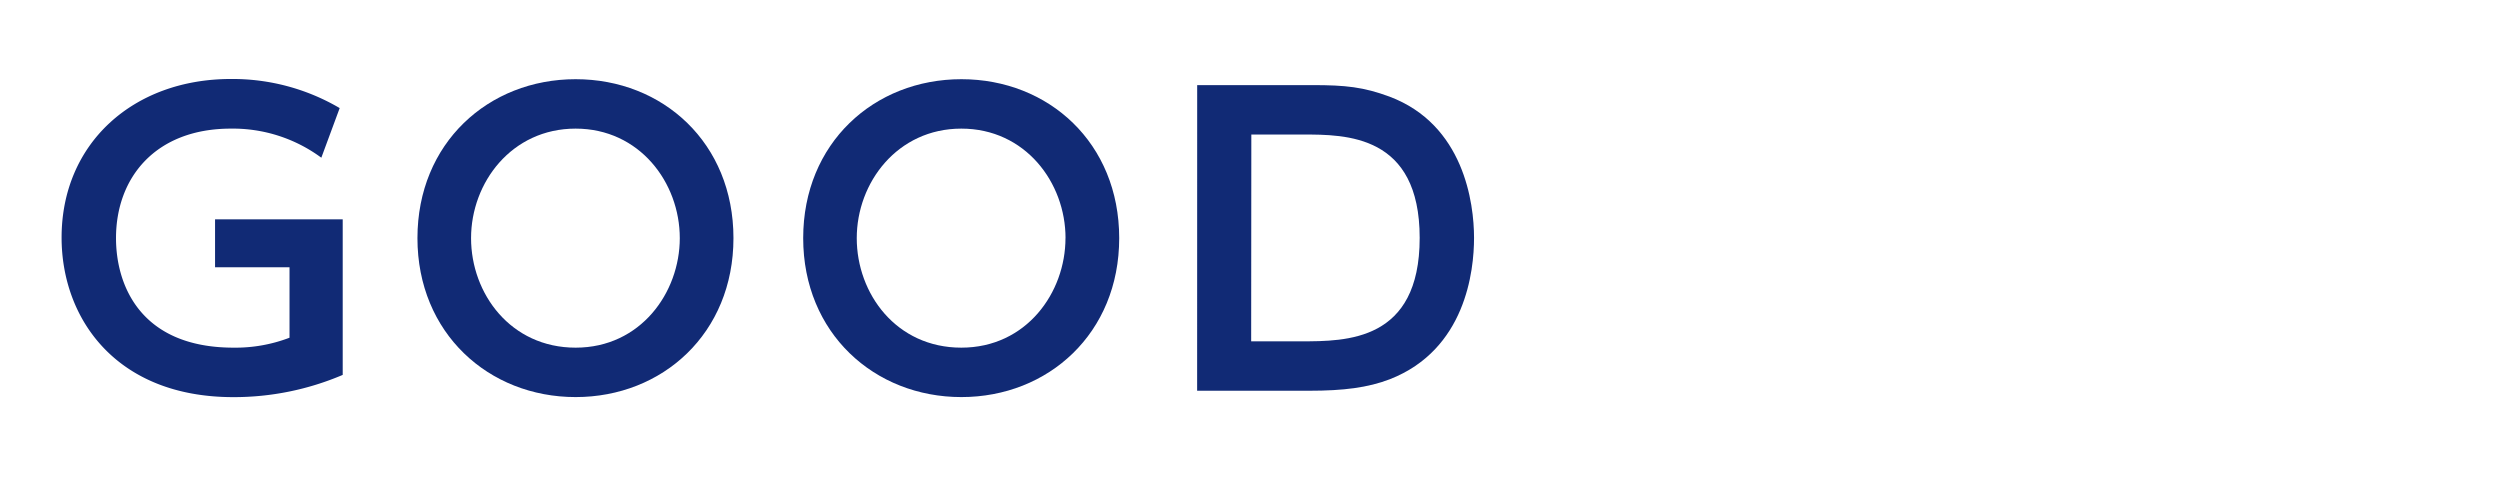
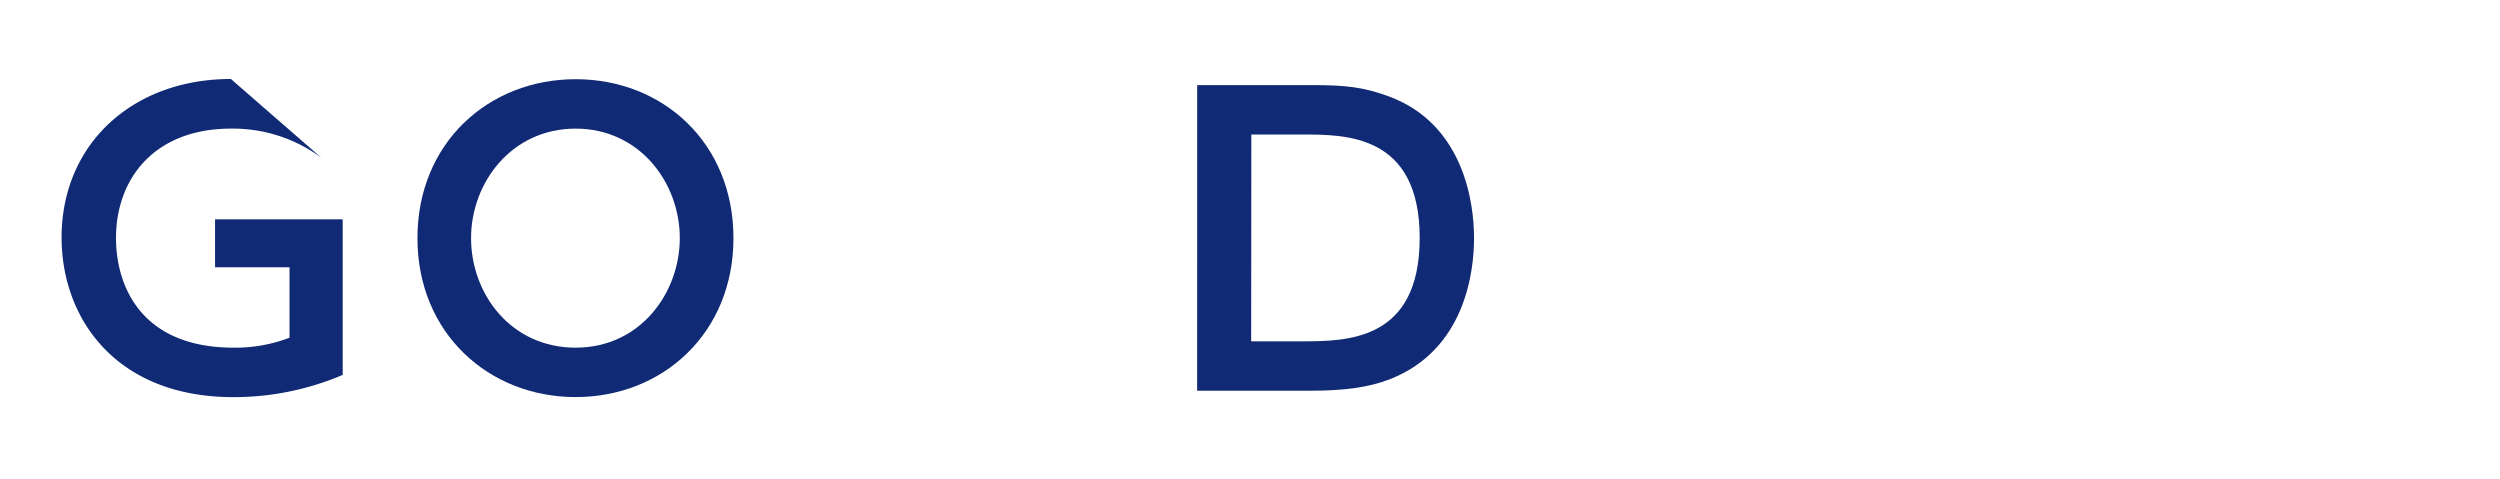
<svg xmlns="http://www.w3.org/2000/svg" viewBox="0 0 470 90">
  <defs>
    <style>.cls-1{fill:none;}.cls-2{fill:#112a75;}</style>
  </defs>
  <title>title-1-text</title>
  <g id="Layer_2" data-name="Layer 2">
    <g id="Layer_1-2" data-name="Layer 1">
      <g id="Layer_2-2" data-name="Layer 2">
        <g id="レイヤー_1" data-name="レイヤー 1">
          <rect class="cls-1" width="470" height="90" />
-           <path class="cls-2" d="M60.41,29.65a28,28,0,0,0-17-5.47c-14.11,0-21.6,9.14-21.6,20.59,0,8.86,4.61,20.59,22.11,20.59a28.48,28.48,0,0,0,10.51-1.87V50.24h-14v-9h24V70.48a52.13,52.13,0,0,1-20.59,4.18c-22,0-32.26-14.76-32.26-30C11.58,27,25,14.85,43.41,14.85a39.77,39.77,0,0,1,20.45,5.47Z" />
+           <path class="cls-2" d="M60.41,29.65a28,28,0,0,0-17-5.47c-14.11,0-21.6,9.14-21.6,20.59,0,8.86,4.61,20.59,22.11,20.59a28.48,28.48,0,0,0,10.51-1.87V50.24h-14v-9h24V70.48a52.13,52.13,0,0,1-20.59,4.18c-22,0-32.26-14.76-32.26-30C11.58,27,25,14.85,43.41,14.85Z" />
          <path class="cls-2" d="M78.48,44.77c0-17.86,13.32-29.88,29.74-29.88s29.67,12,29.67,29.88-13.32,29.88-29.67,29.88S78.48,62.63,78.48,44.77Zm49.32,0c0-10.44-7.56-20.59-19.59-20.59S88.56,34.33,88.56,44.77,96,65.36,108.22,65.36,127.8,55,127.8,44.77Z" />
-           <path class="cls-2" d="M151,44.77c0-17.86,13.32-29.88,29.74-29.88s29.67,12,29.67,29.88-13.32,29.88-29.67,29.88S151,62.63,151,44.77Zm49.32,0c0-10.44-7.56-20.59-19.59-20.59s-19.66,10.15-19.66,20.59,7.42,20.59,19.66,20.59S200.31,55,200.31,44.77Z" />
          <path class="cls-2" d="M225.07,16h21.67c6.26,0,9.58.36,14.47,2.16,14,5.26,15.91,20,15.91,26.57,0,6.19-1.58,21-15.84,26.57-4.1,1.58-8.71,2.16-15.12,2.16h-21.1Zm10.15,48.17h9.36c8.57,0,22.32,0,22.32-19.44s-13.83-19.44-22-19.44h-9.65Z" />
        </g>
      </g>
    </g>
  </g>
</svg>